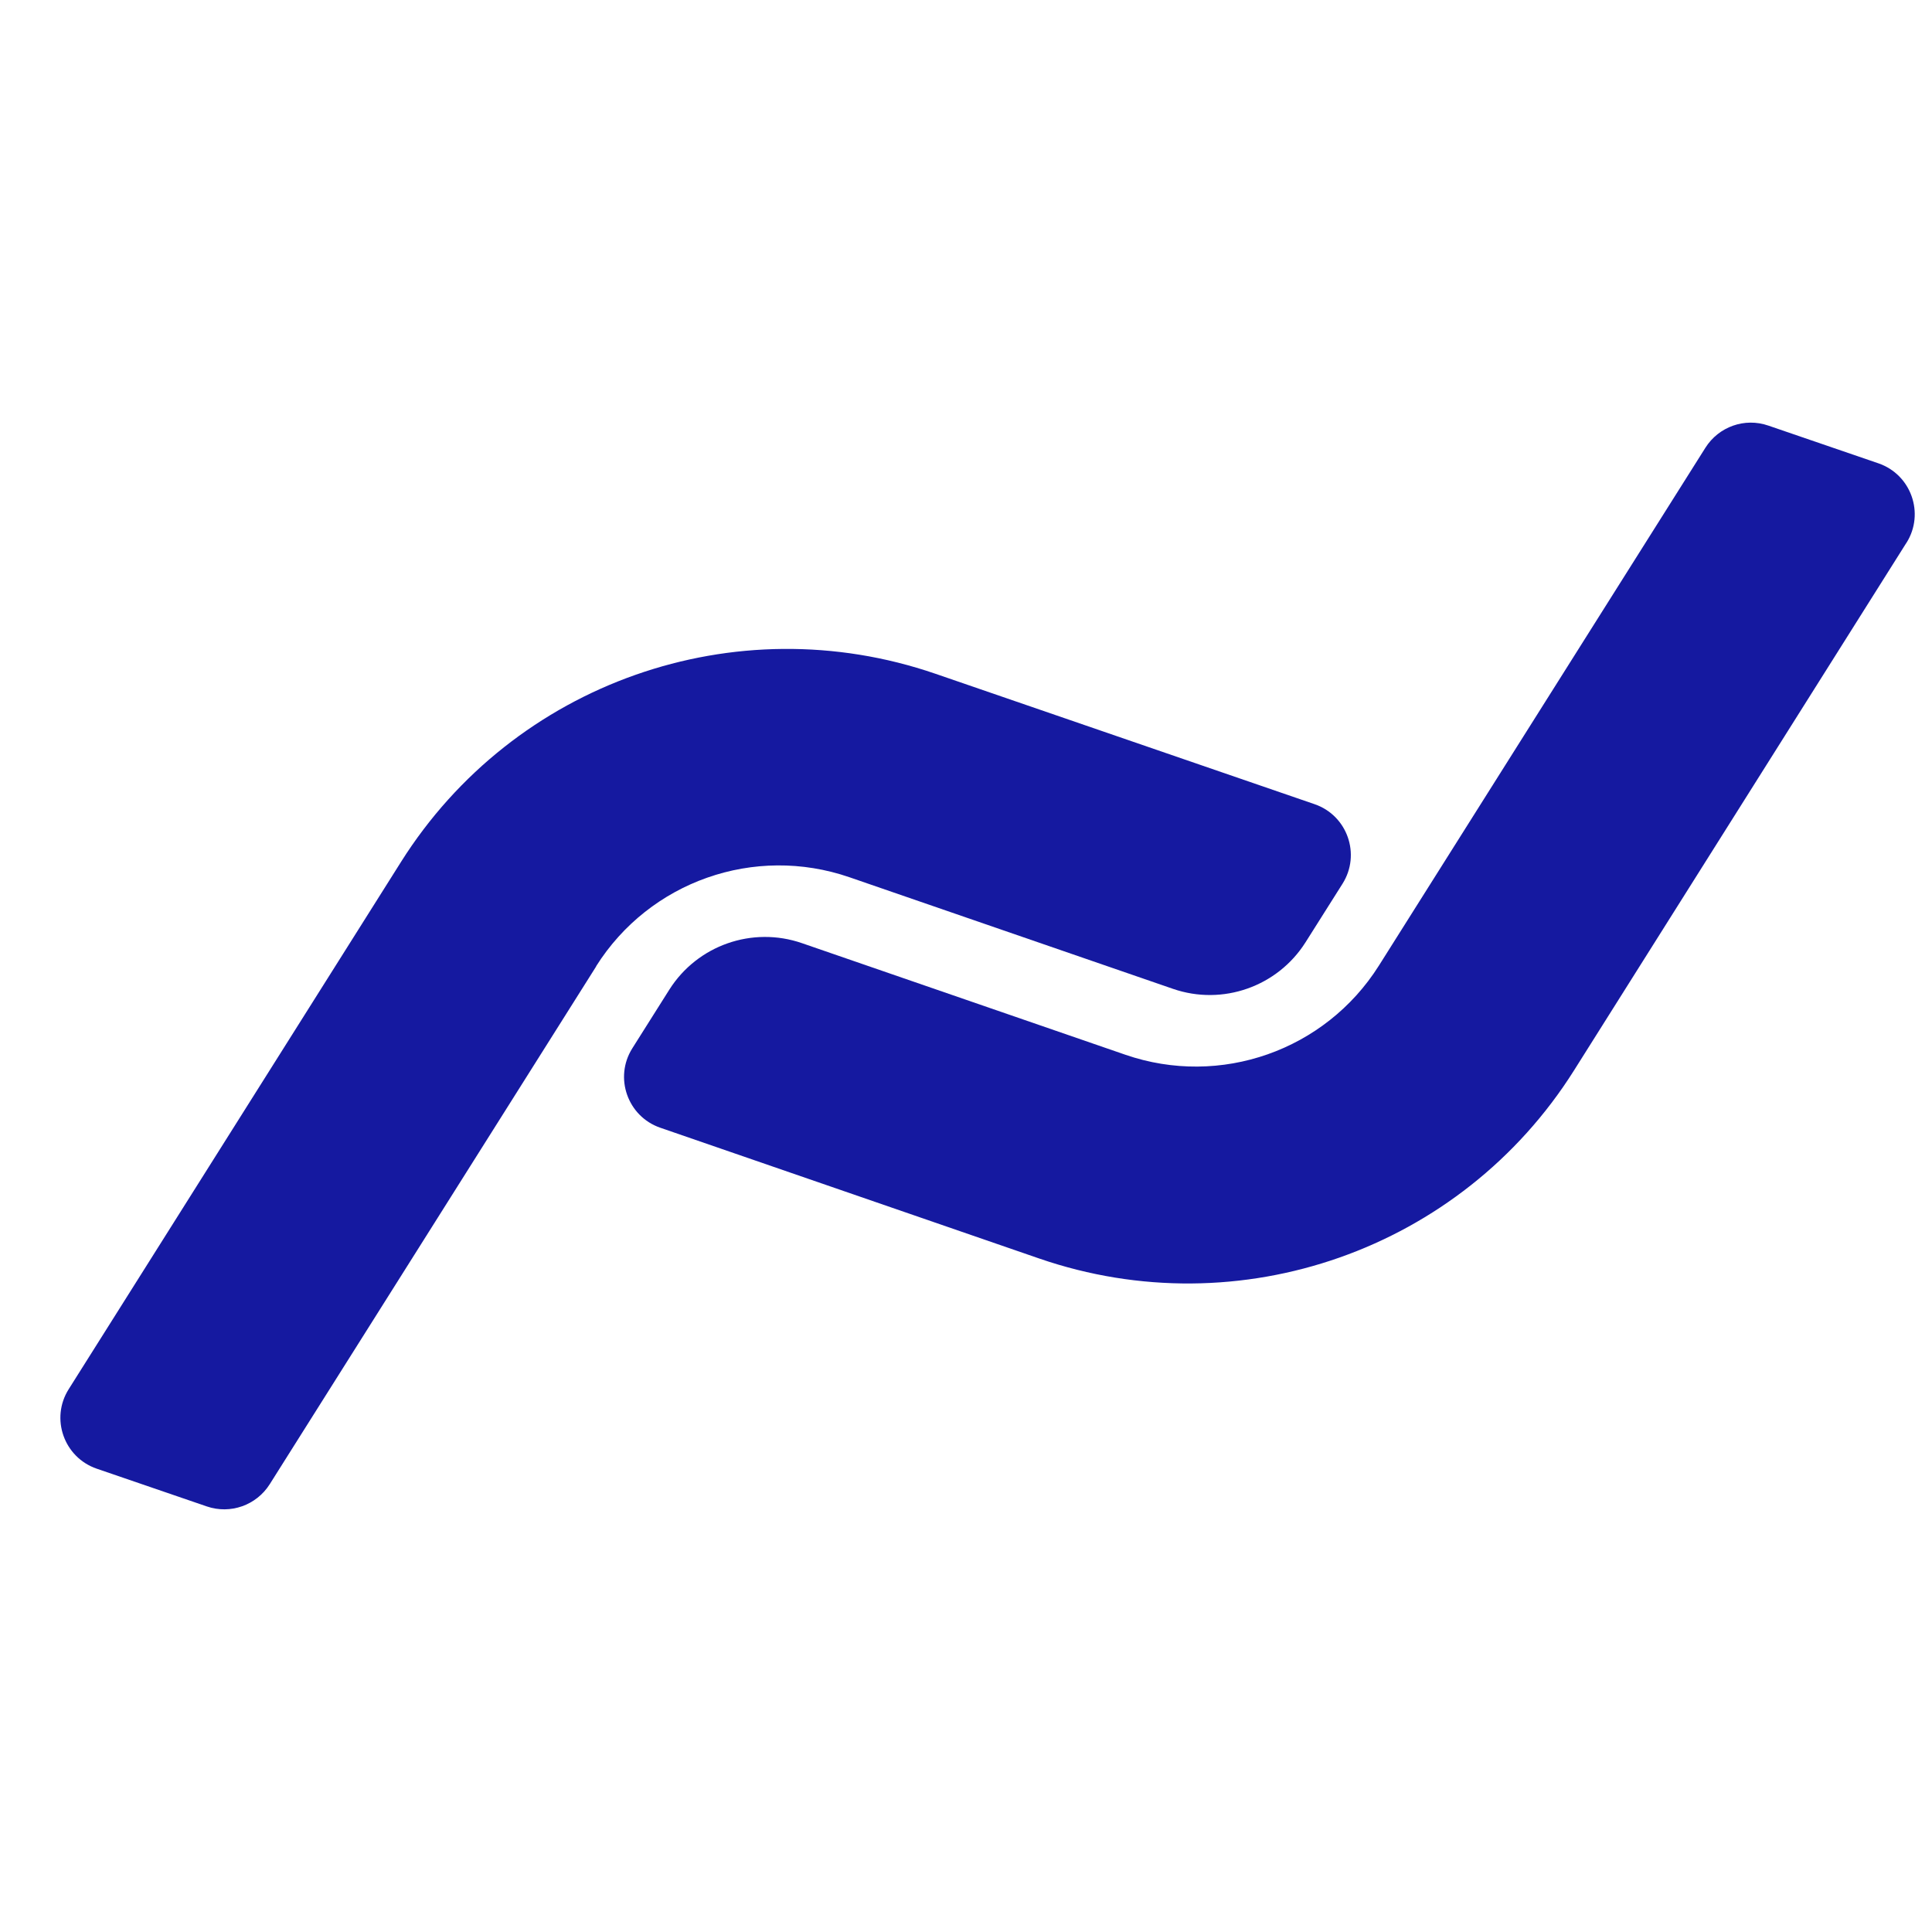
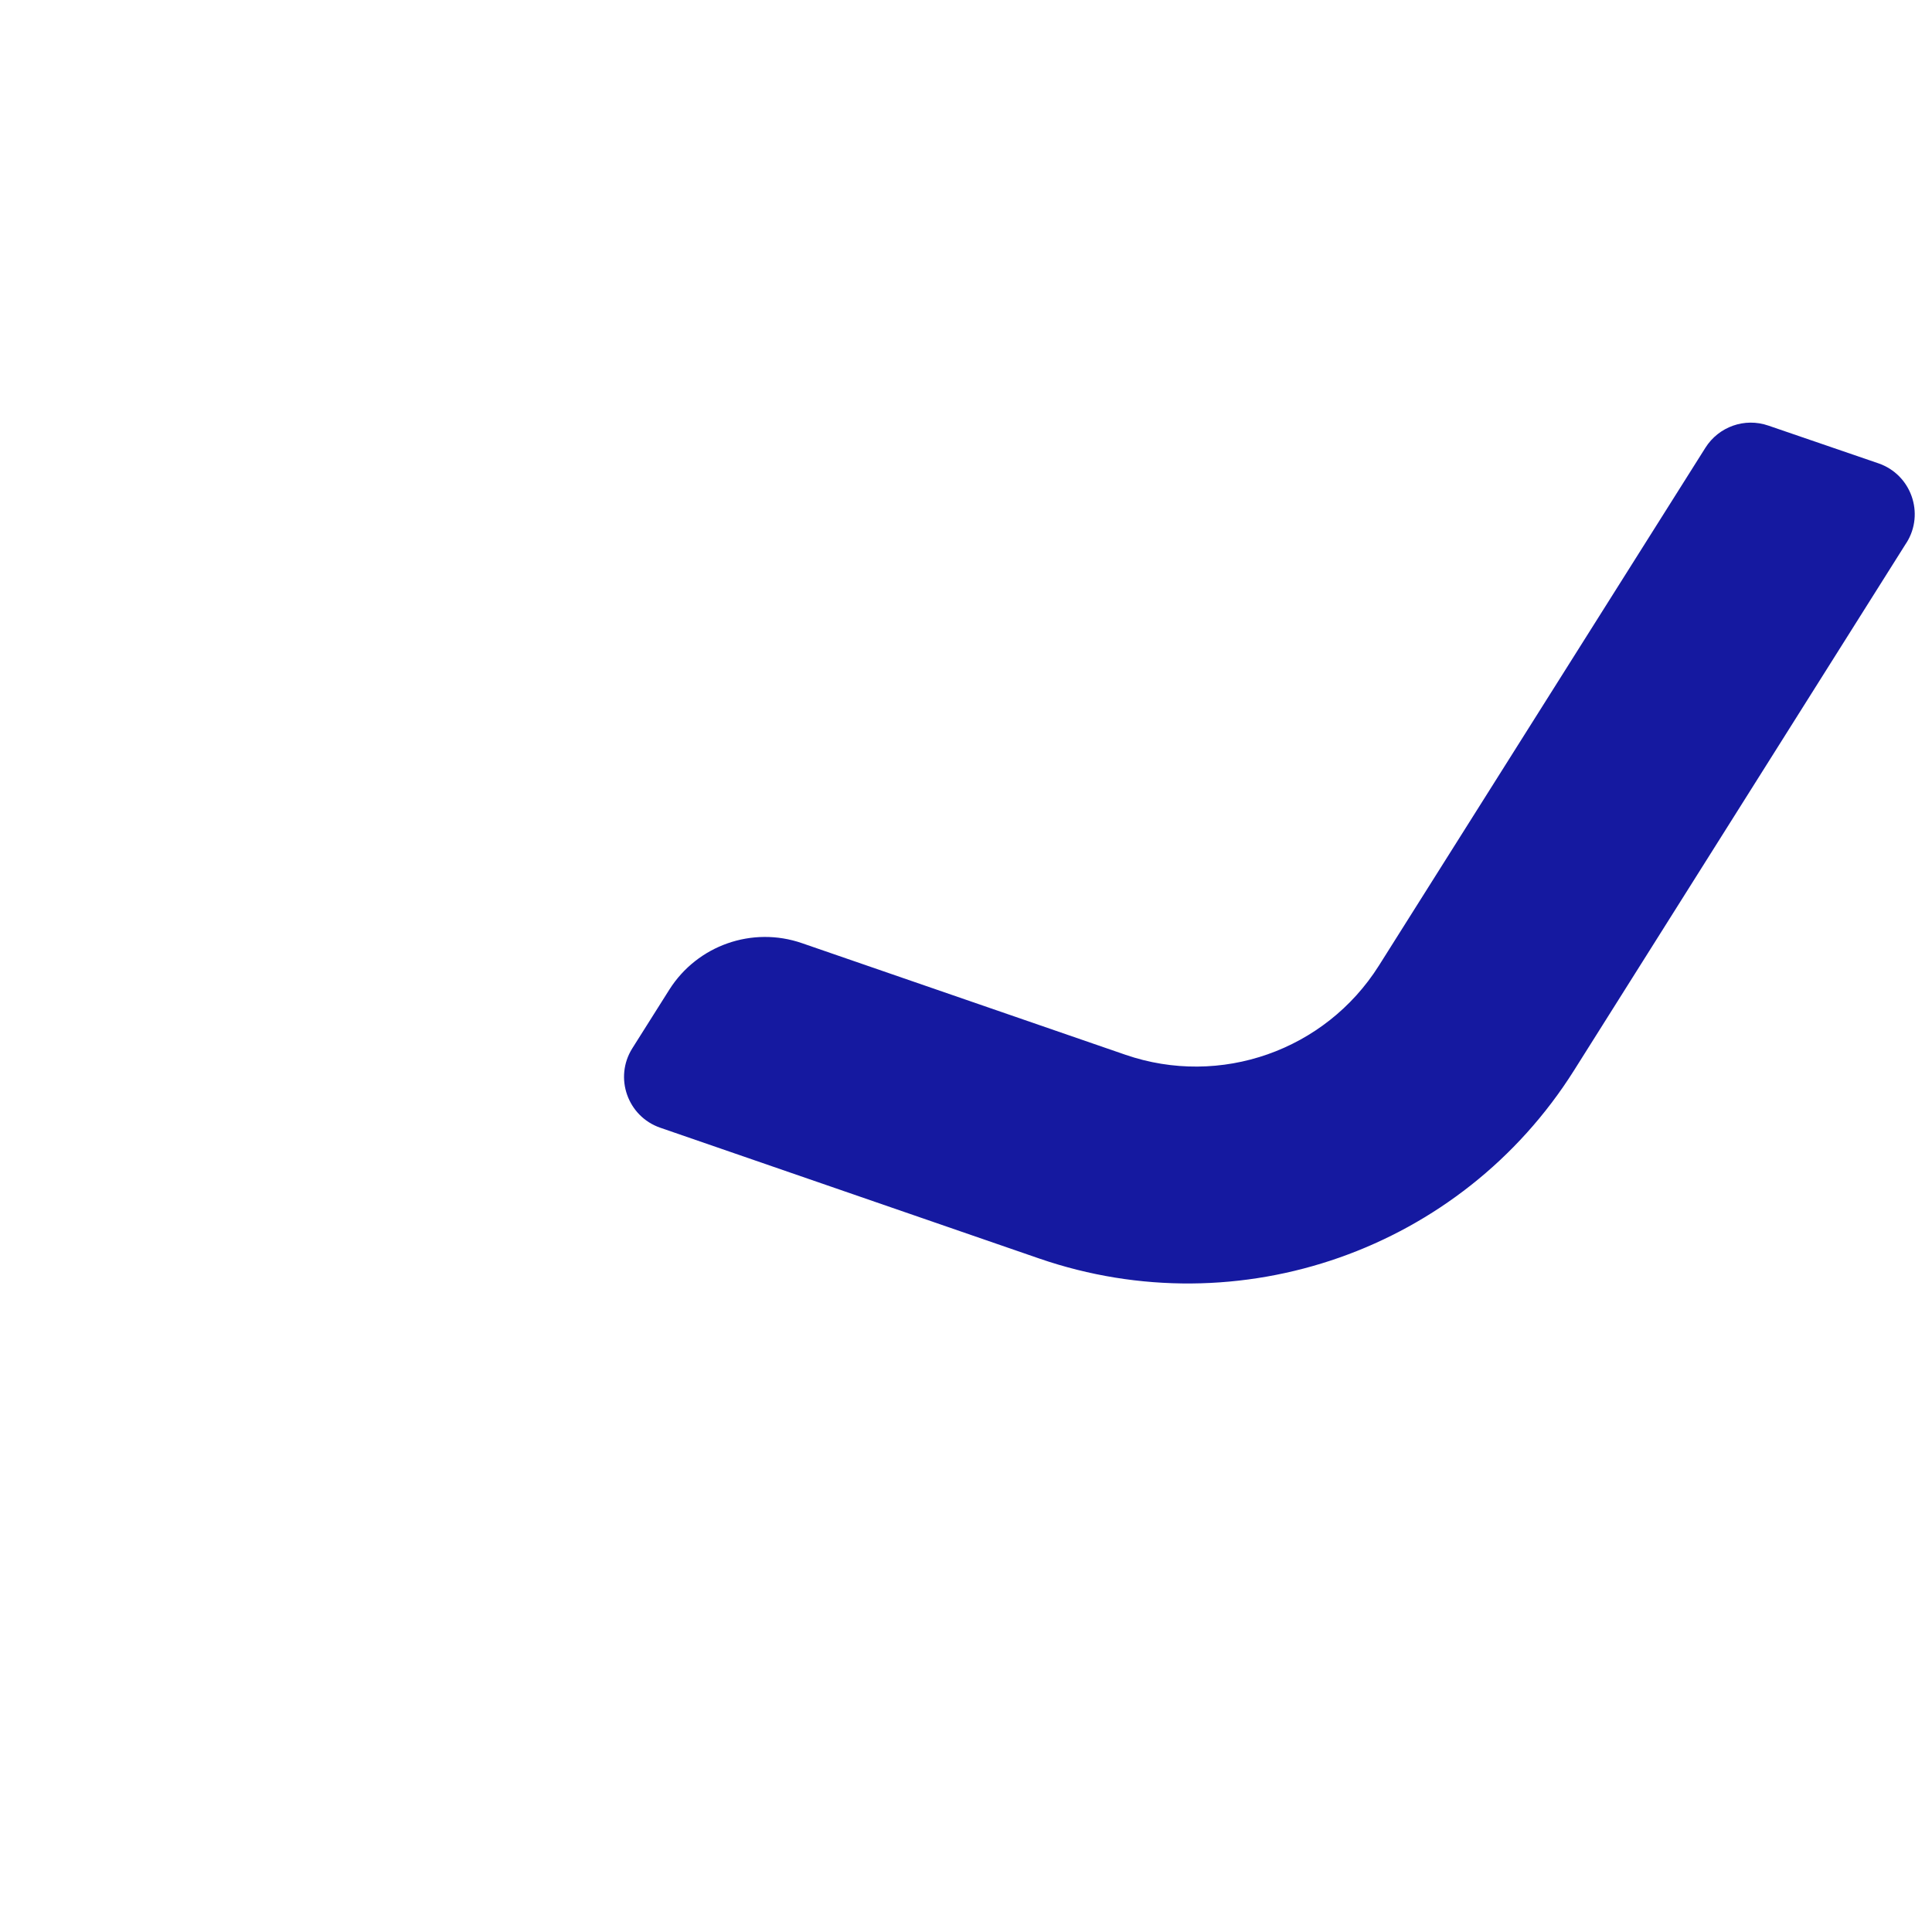
<svg xmlns="http://www.w3.org/2000/svg" width="32" height="32" viewBox="0 0 32 32" fill="none">
-   <path fill-rule="evenodd" clip-rule="evenodd" d="M9.875 16.006L4.467 24.584C4.246 24.933 3.815 25.085 3.425 24.951L1.602 24.326C1.059 24.139 0.831 23.495 1.138 23.009L6.642 14.276C8.512 11.309 12.176 10.02 15.492 11.159L21.774 13.32C22.317 13.507 22.543 14.152 22.236 14.638L21.624 15.607C21.159 16.342 20.249 16.662 19.427 16.378L14.07 14.53C12.498 13.988 10.76 14.598 9.873 16.005L9.875 16.006Z" fill="#1519A0" />
  <path fill-rule="evenodd" clip-rule="evenodd" d="M31.576 8.991L26.071 17.729C24.201 20.698 20.532 21.989 17.213 20.845L10.937 18.679C10.394 18.492 10.167 17.847 10.474 17.362L11.086 16.392C11.551 15.657 12.461 15.337 13.284 15.622L18.64 17.47C20.212 18.012 21.95 17.401 22.838 15.995L28.247 7.416C28.468 7.066 28.898 6.914 29.289 7.049L31.112 7.674C31.655 7.86 31.883 8.505 31.577 8.991H31.576Z" fill="#1519A0" />
</svg>